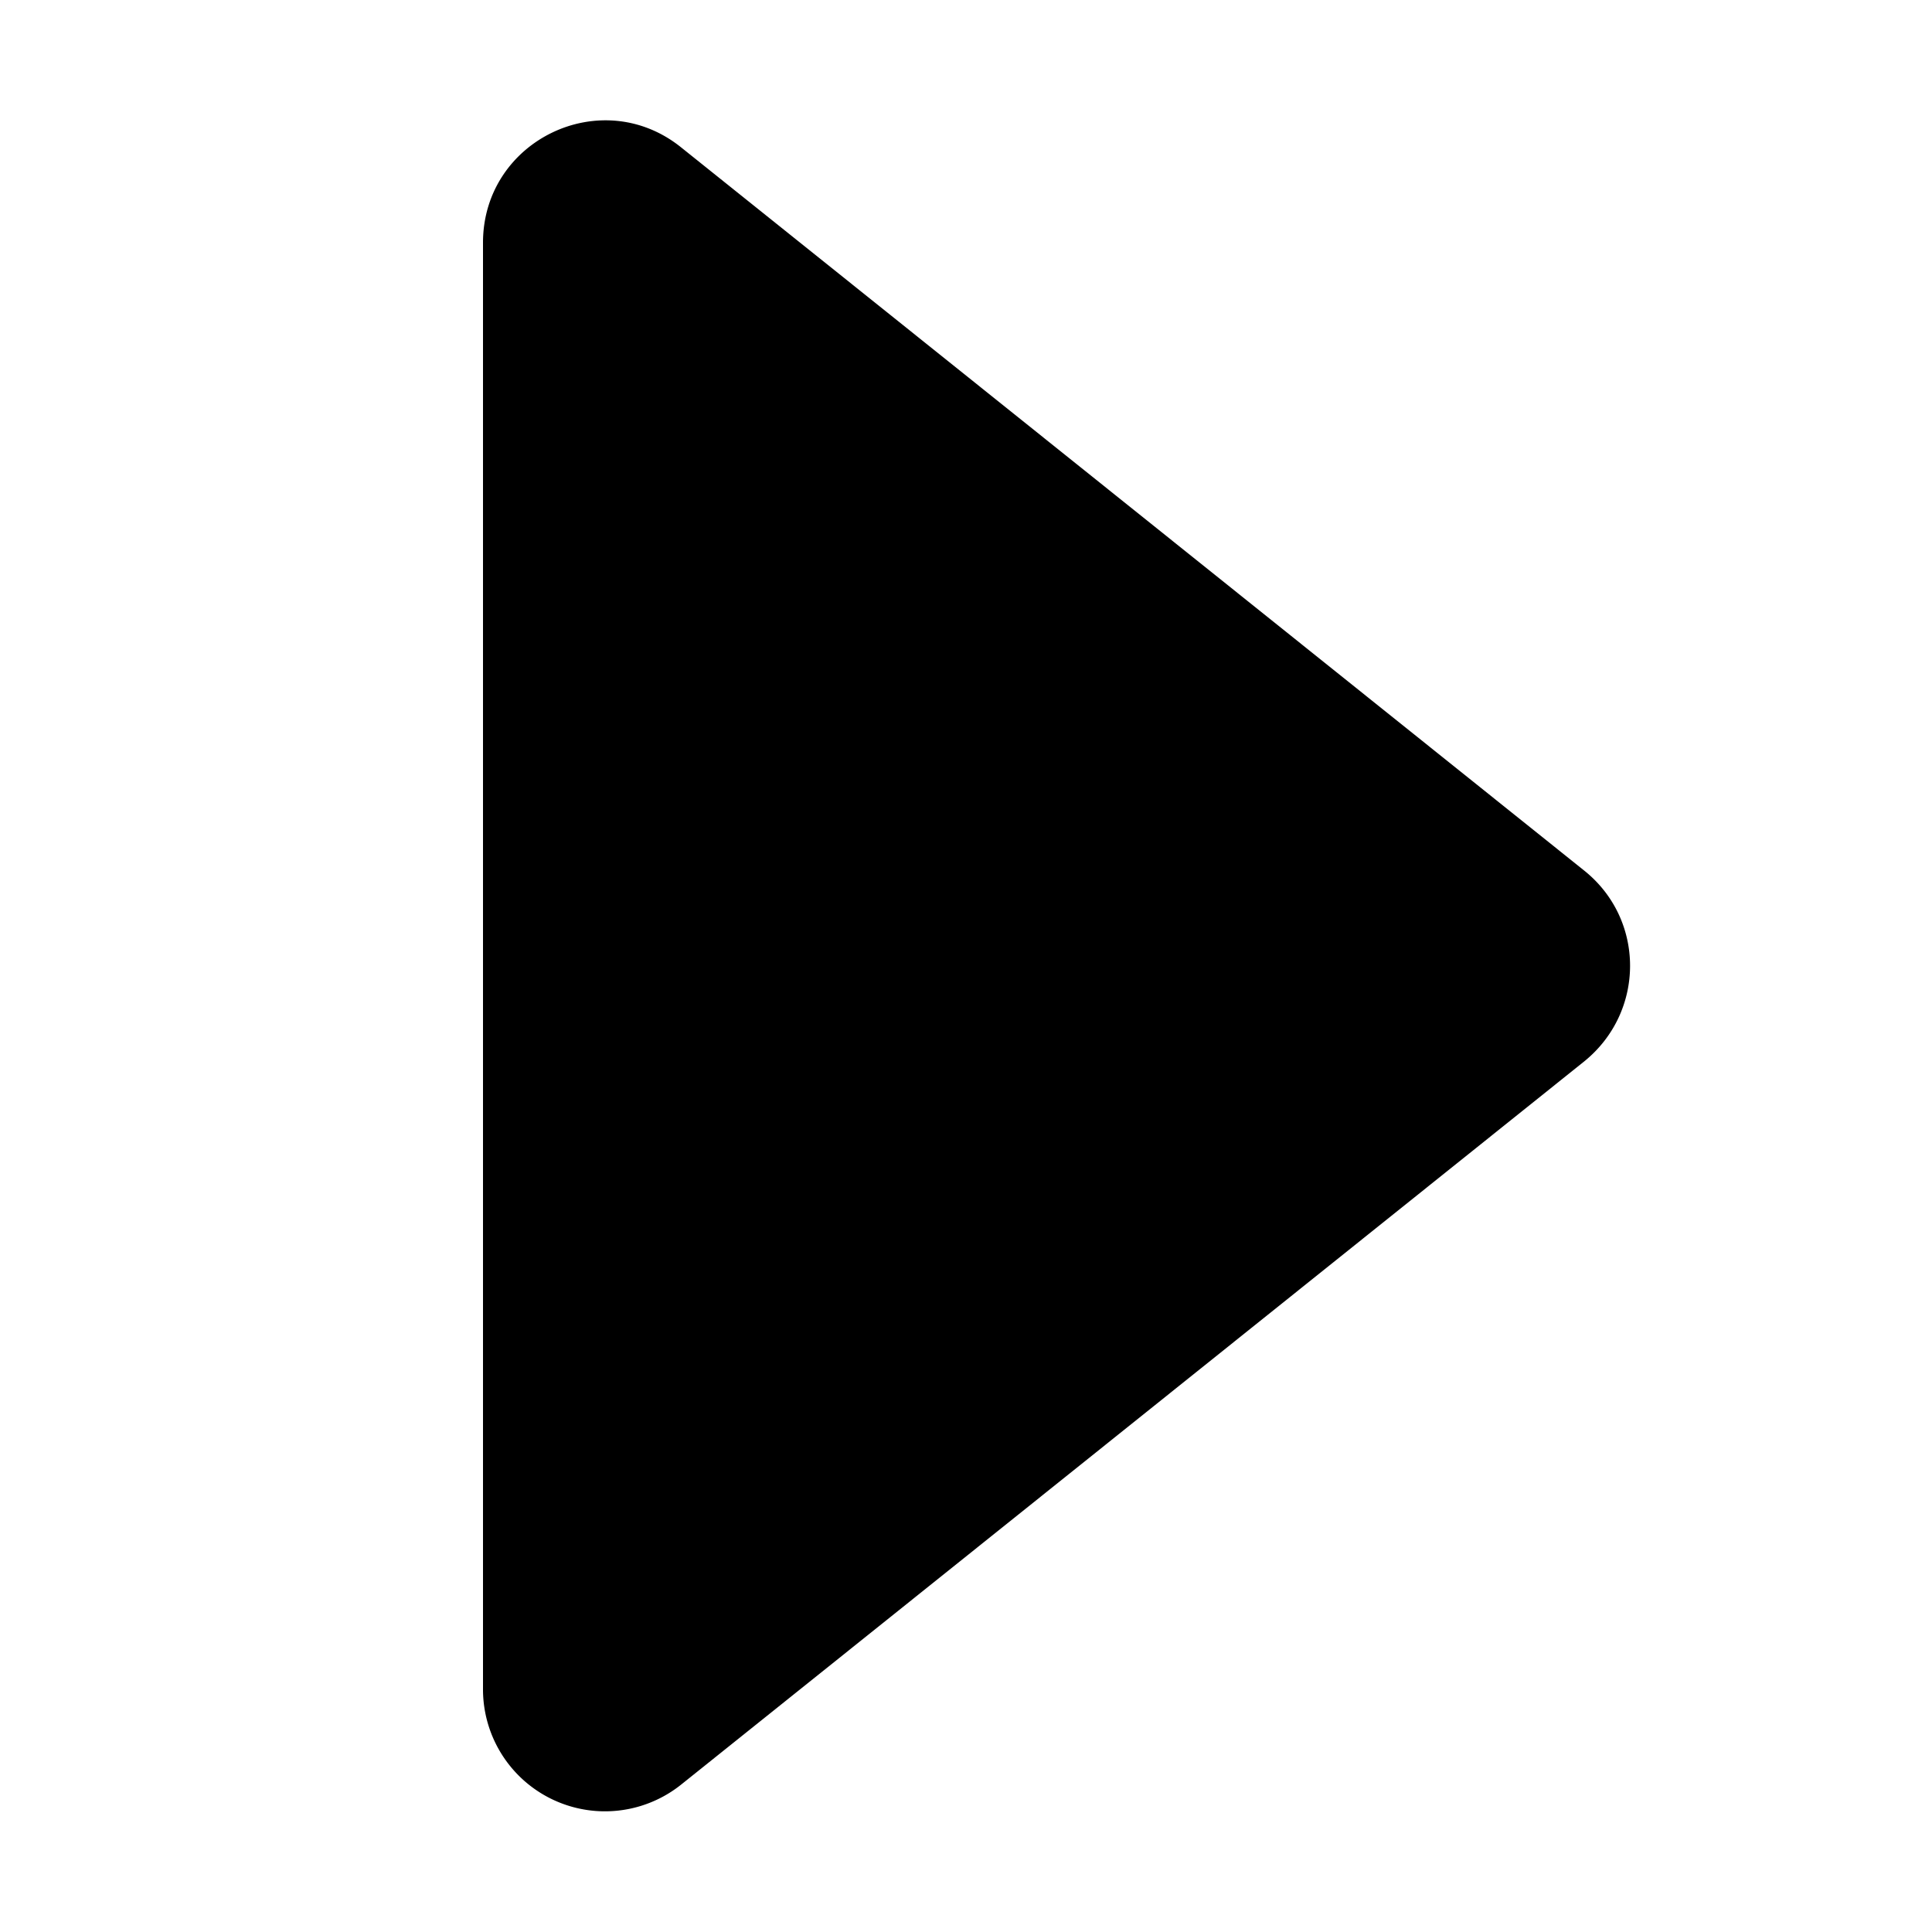
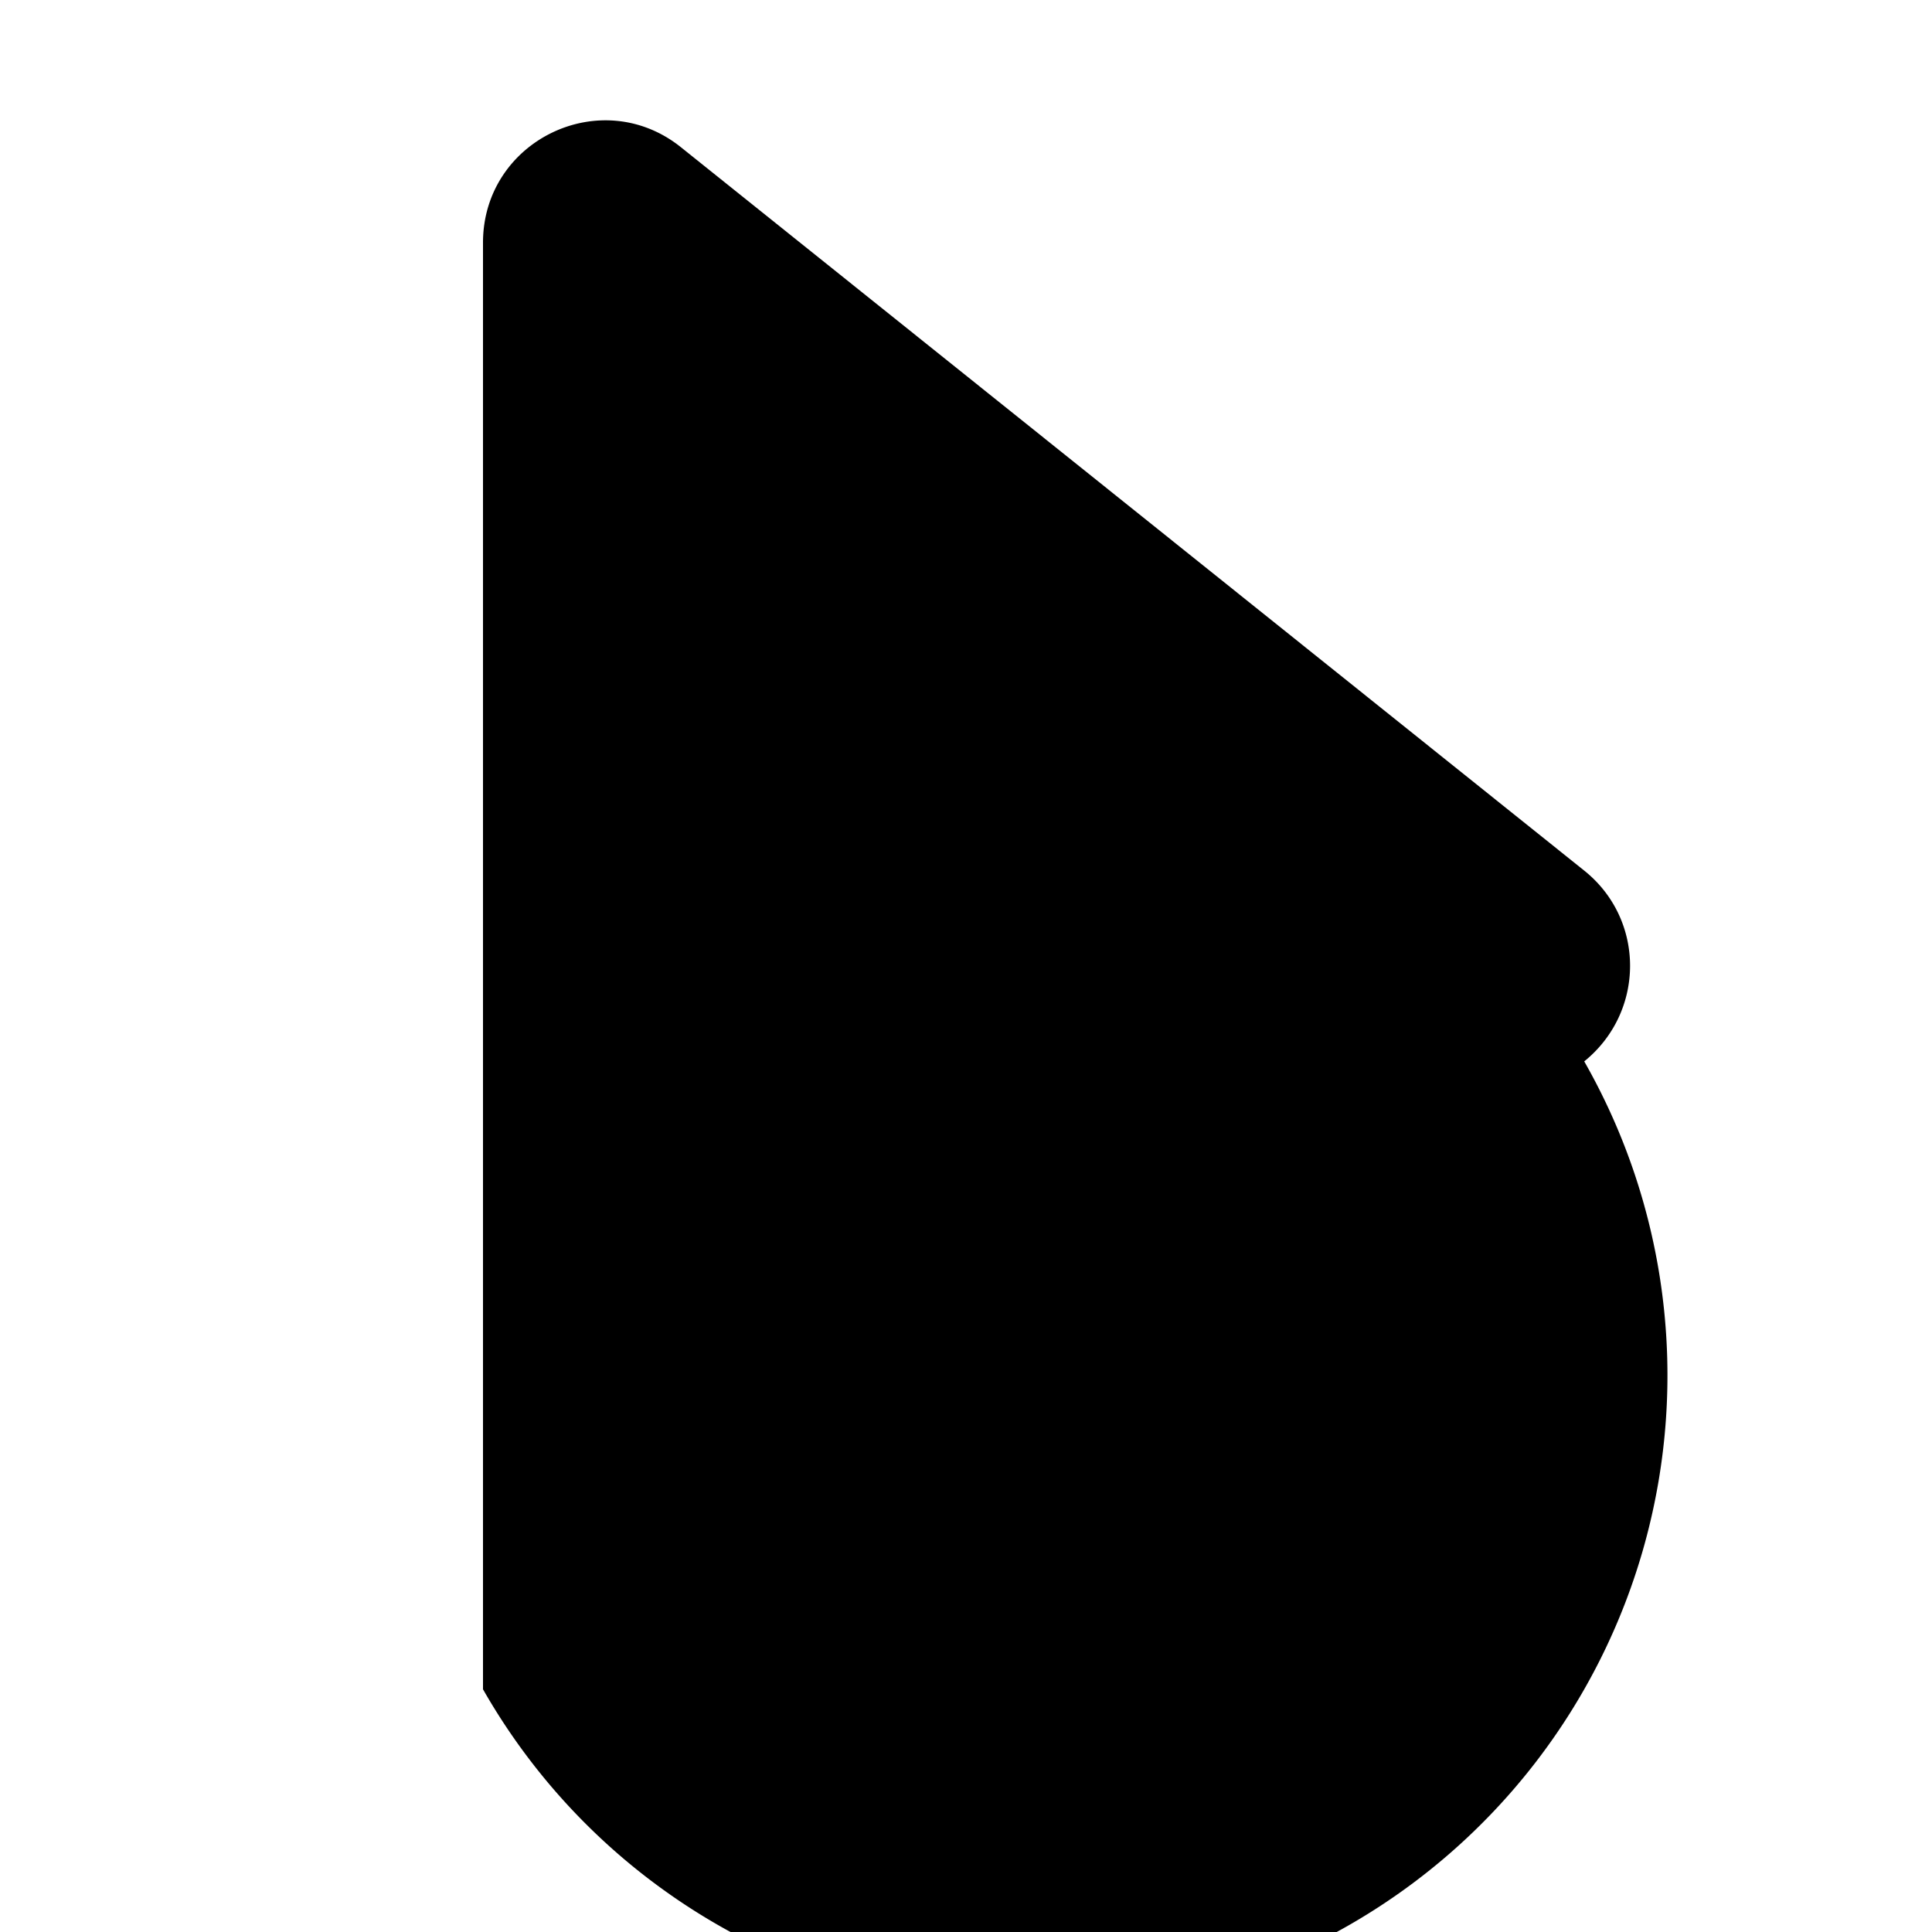
<svg xmlns="http://www.w3.org/2000/svg" width="1em" height="1em" viewBox="0 0 16 16">
-   <path fill="currentColor" d="M4 2.01c0-.848.98-1.32 1.64-.79l7.48 5.99c.506.405.506 1.17 0 1.58l-7.48 5.99A1.01 1.01 0 0 1 4 13.99v-12z" />
+   <path fill="currentColor" d="M4 2.01c0-.848.98-1.32 1.64-.79l7.48 5.99c.506.405.506 1.17 0 1.58A1.01 1.01 0 0 1 4 13.99v-12z" />
</svg>